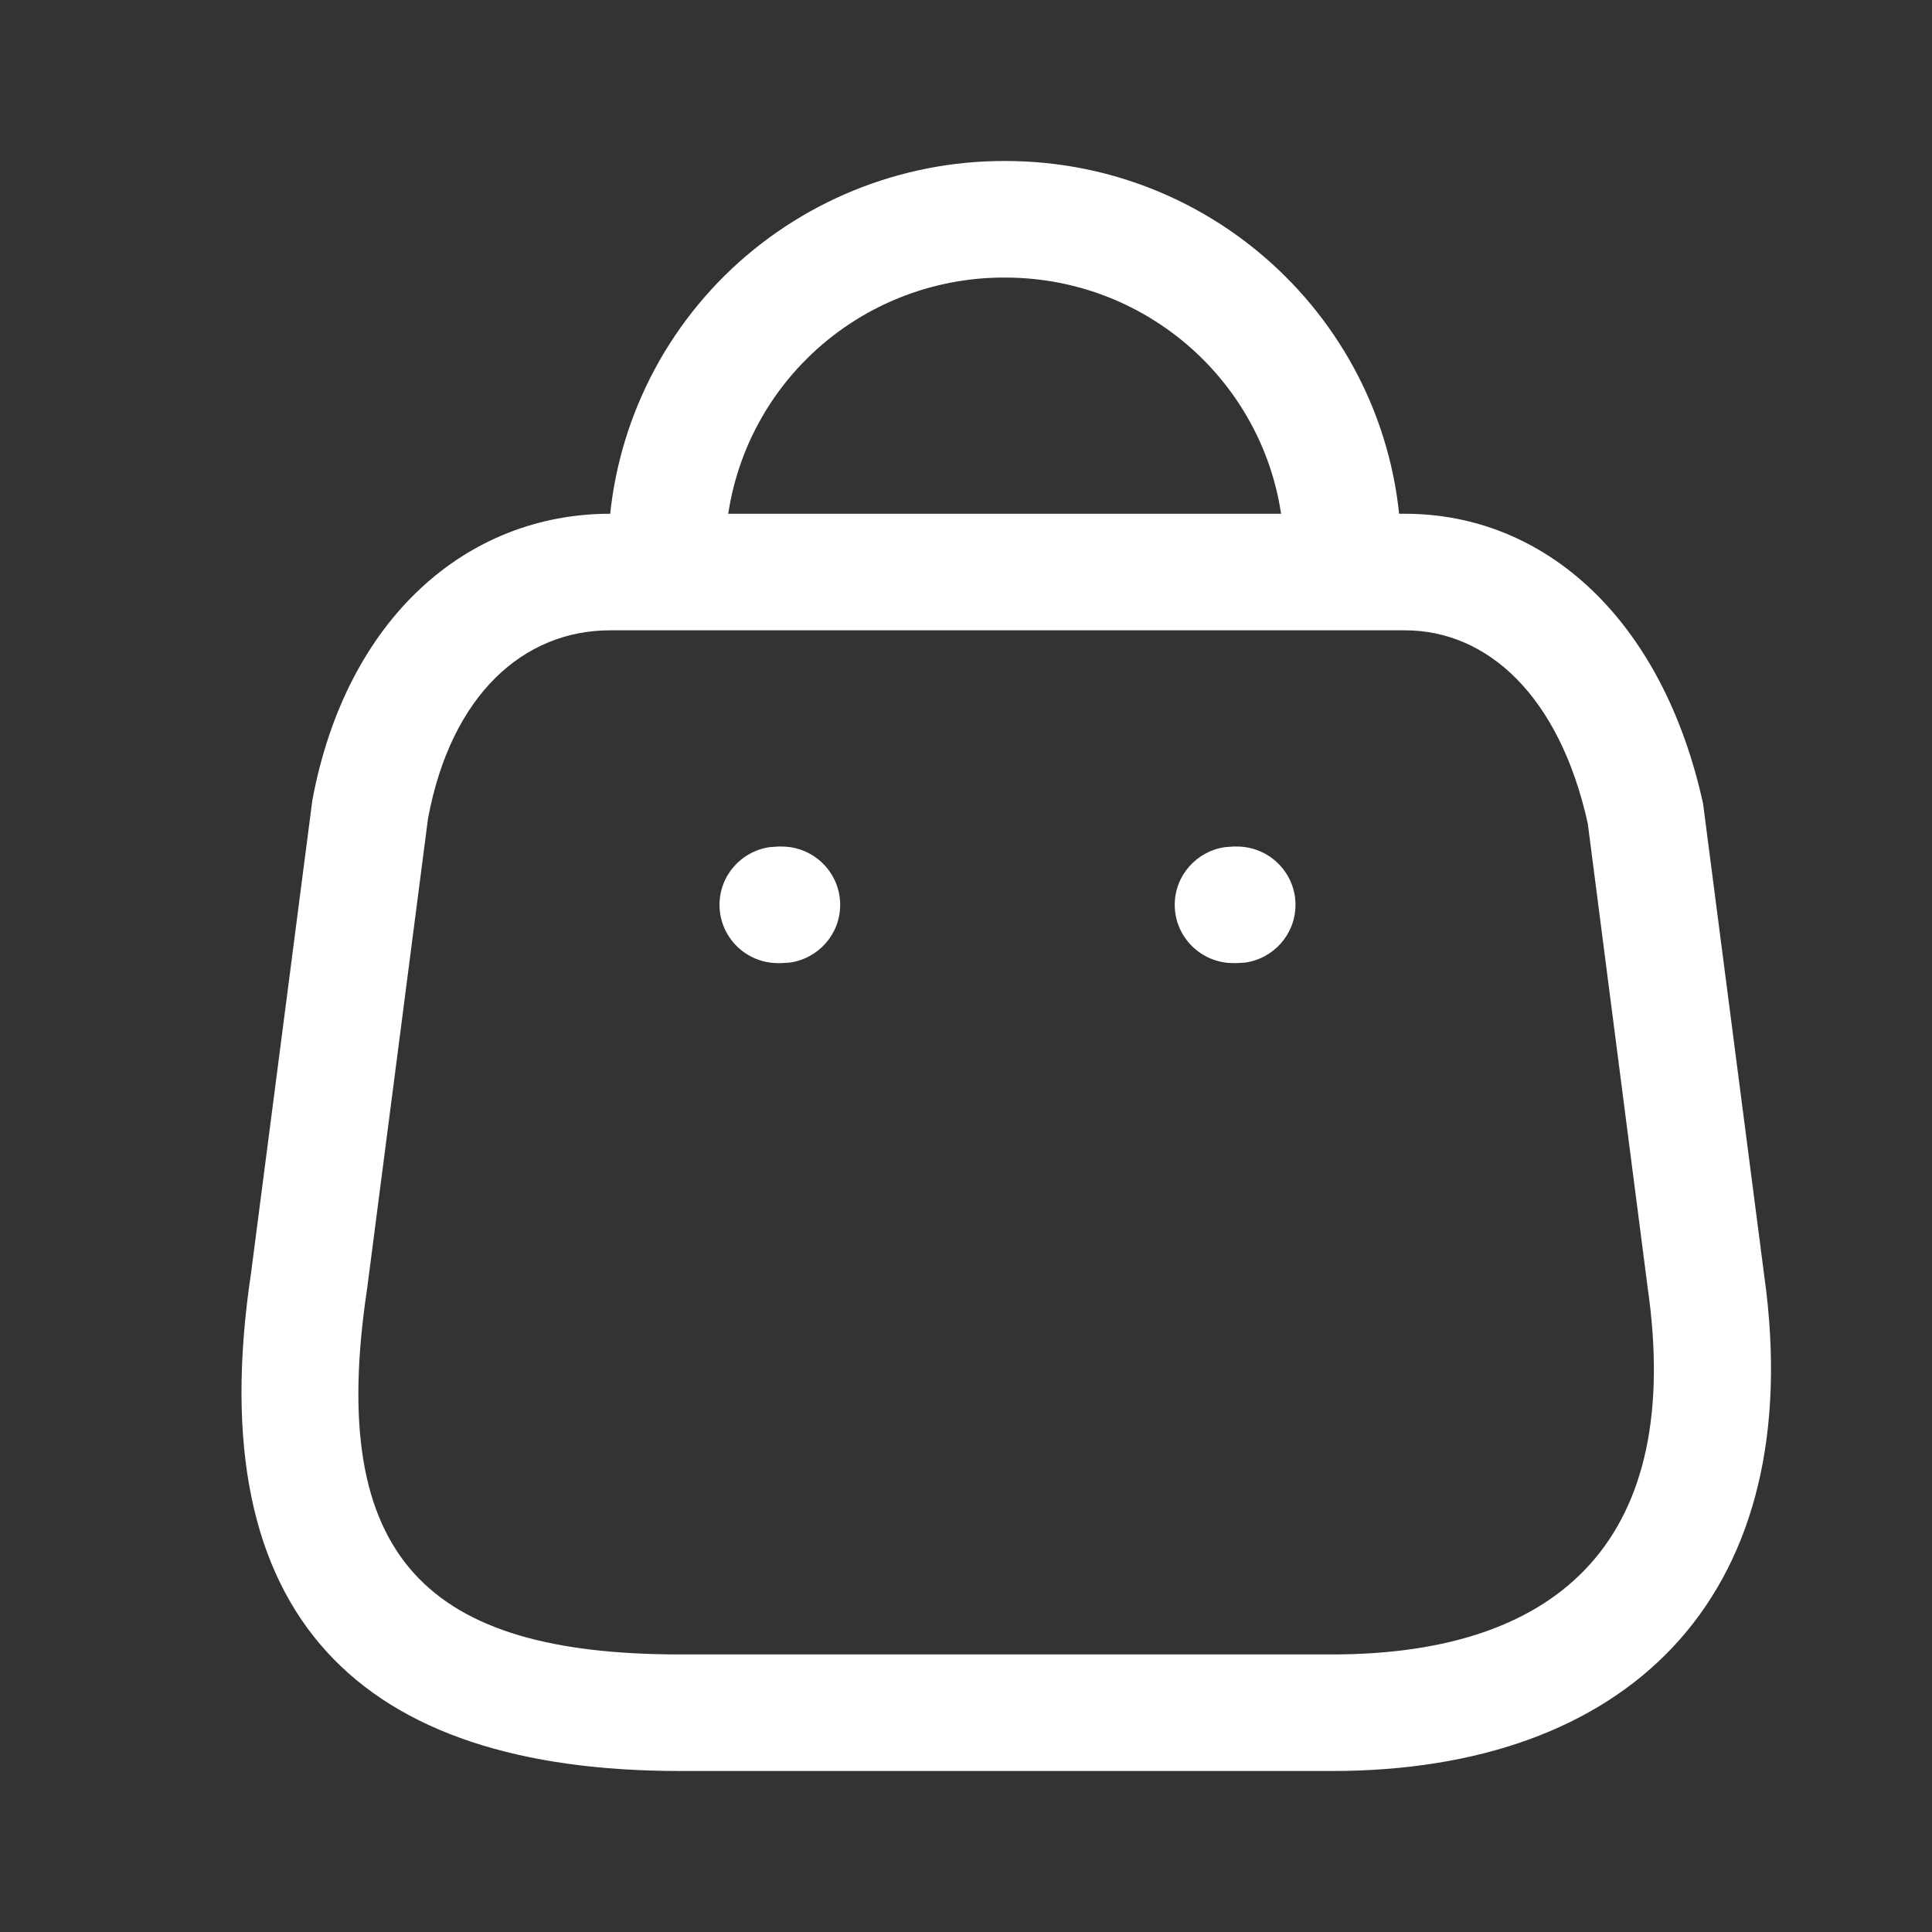
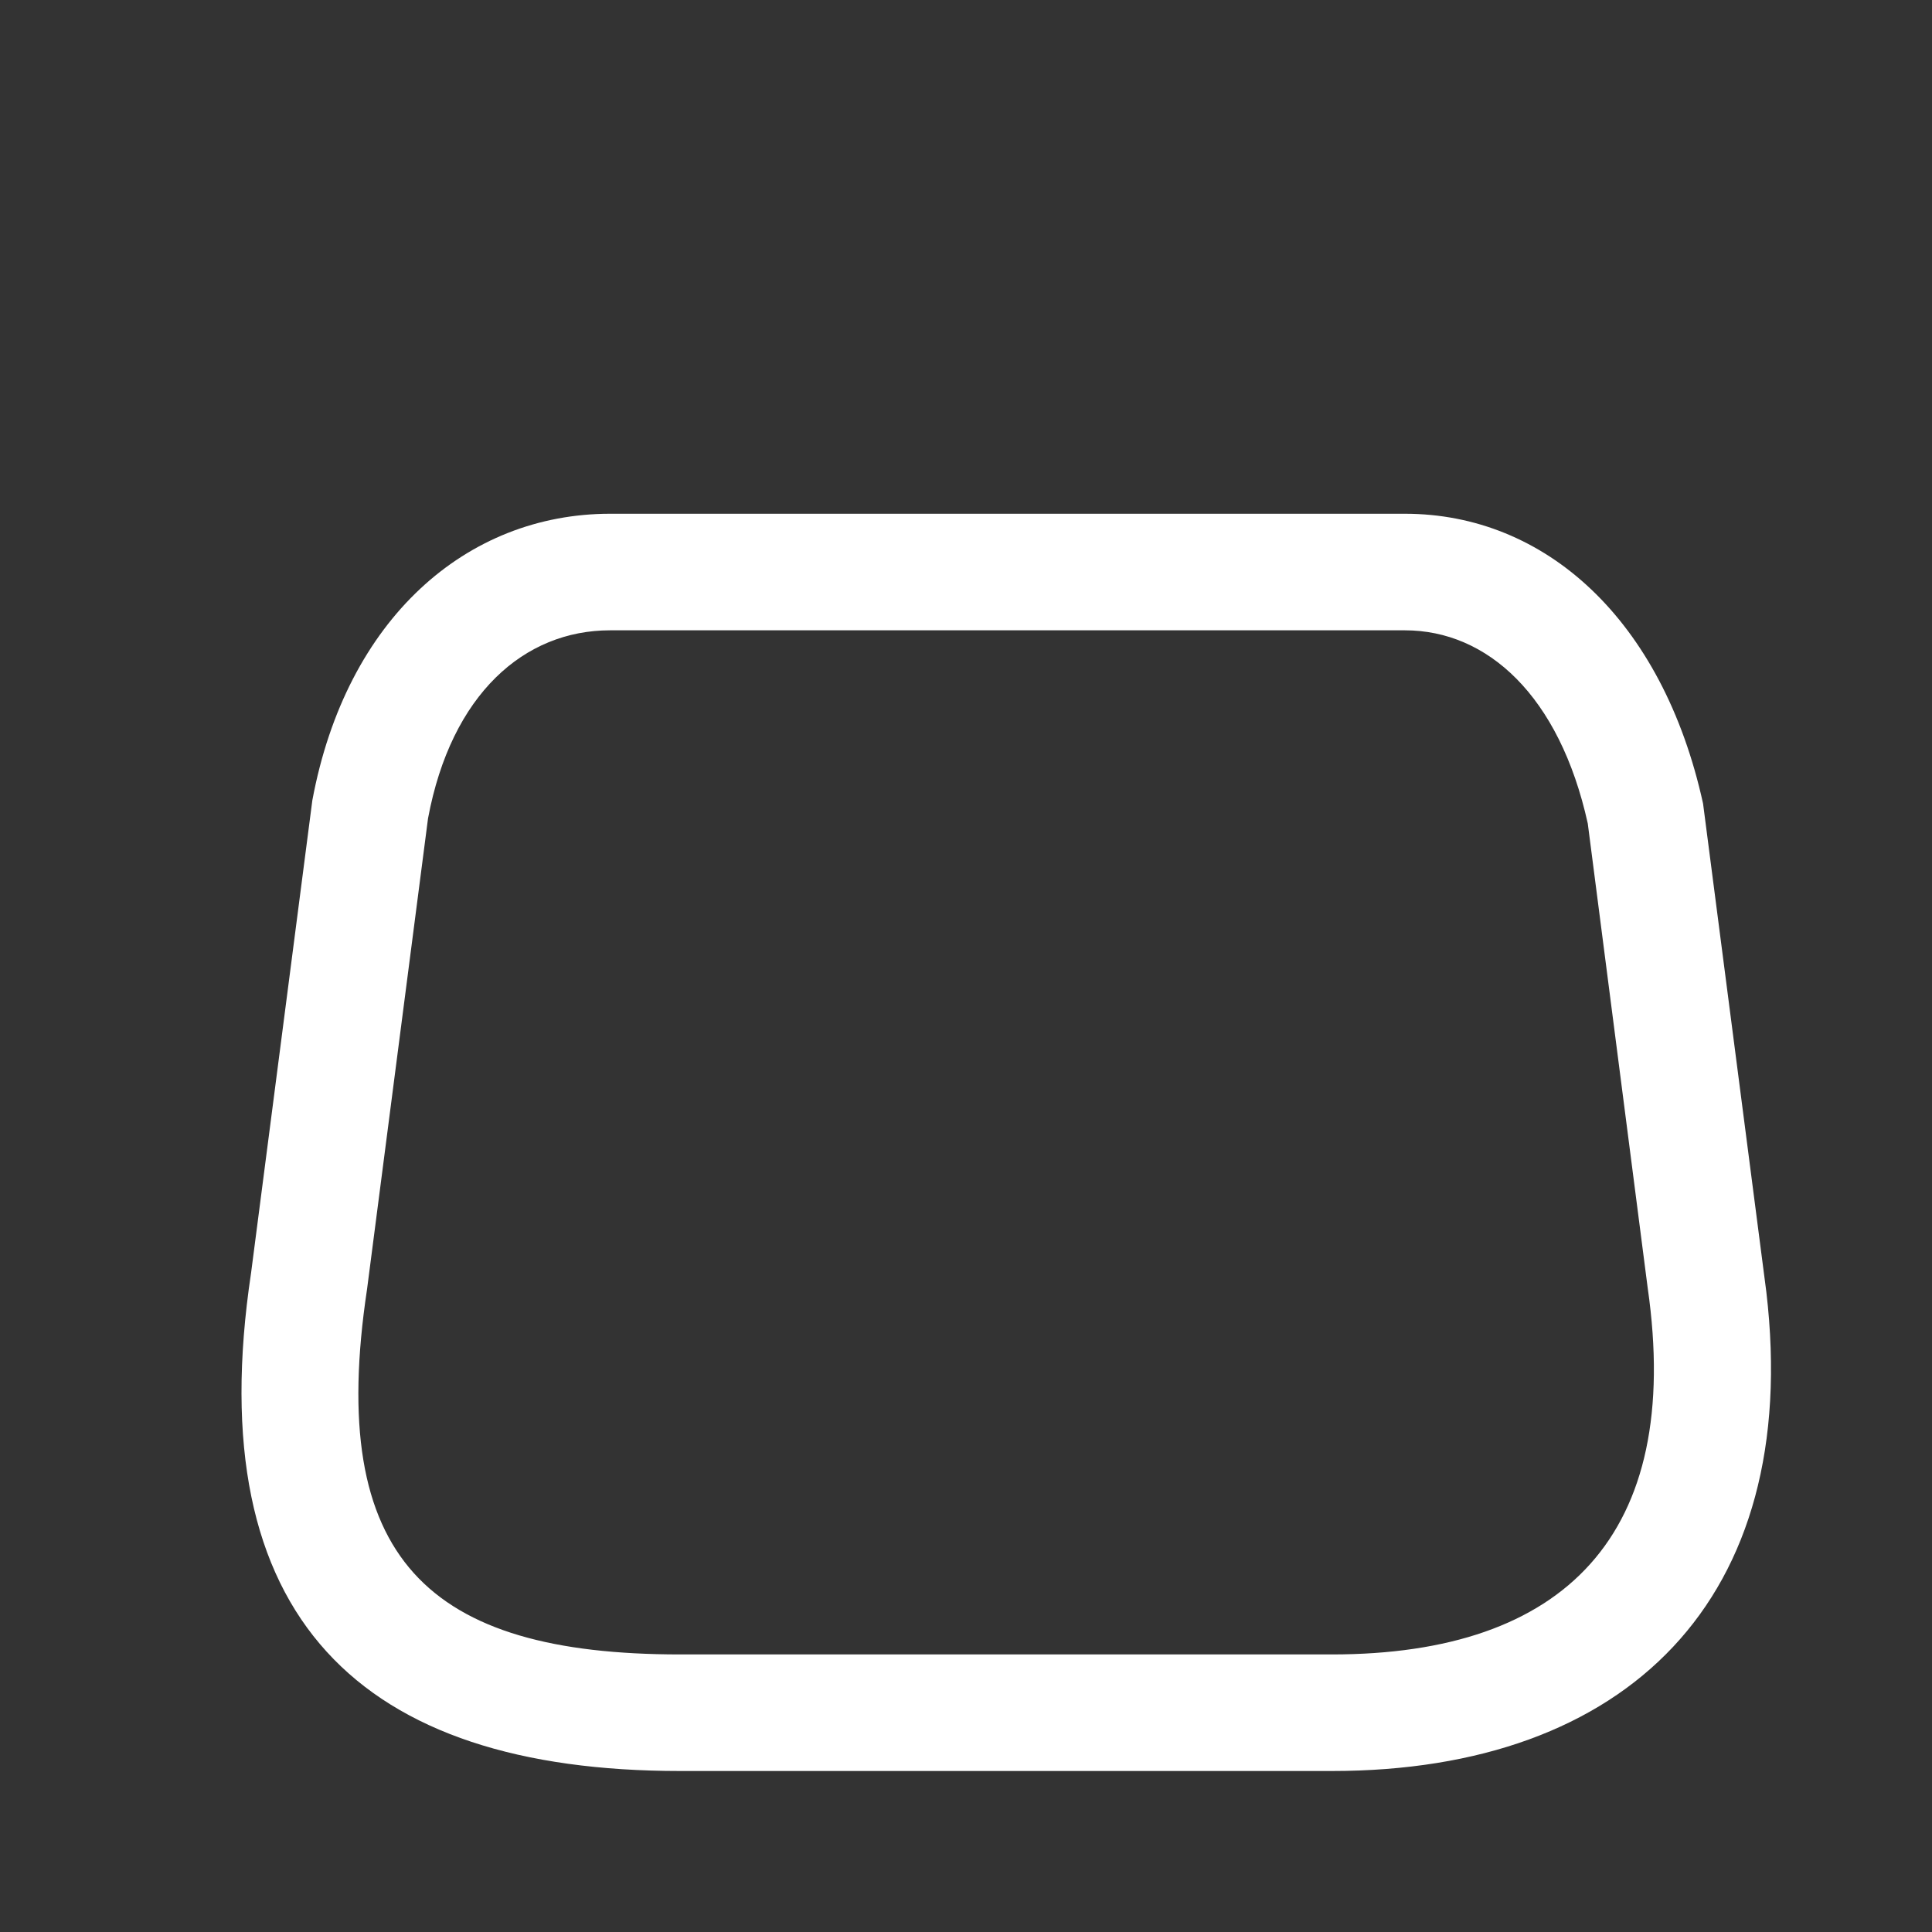
<svg xmlns="http://www.w3.org/2000/svg" width="24" height="24" viewBox="0 0 24 24" fill="none">
  <rect x="0" y="0" width="24" height="24" fill="#333333" stroke="none" />
  <path fill-rule="evenodd" clip-rule="evenodd" d="M7.579 6.382H17.452C19.195 6.382 20.653 7.694 21.156 9.982L21.942 16.048C22.391 19.87 20.204 22 16.546 22H8.449C4.493 22 2.472 20.111 3.119 15.812L3.88 9.942C4.301 7.683 5.797 6.382 7.579 6.382ZM17.452 7.83H7.579C6.514 7.83 5.606 8.619 5.317 10.167L4.56 16.012C4.054 19.371 5.318 20.552 8.449 20.552H16.546C19.438 20.552 20.91 19.066 20.468 15.997L19.724 10.23C19.372 8.638 18.474 7.83 17.452 7.83Z" fill="white" />
-   <path d="M12.489 2C15.205 2 17.407 4.191 17.407 6.894C17.407 7.294 17.081 7.618 16.679 7.618C16.277 7.618 15.952 7.294 15.952 6.894C15.952 4.991 14.401 3.448 12.485 3.448C11.564 3.444 10.68 3.805 10.027 4.452C9.374 5.099 9.008 5.977 9.008 6.894C9.008 7.294 8.682 7.618 8.28 7.618C7.878 7.618 7.553 7.294 7.553 6.894C7.553 5.592 8.074 4.344 9 3.426C9.927 2.508 11.184 1.995 12.489 2Z" fill="white" />
-   <path d="M15.365 10.516C15.767 10.516 16.093 10.841 16.093 11.24C16.093 11.607 15.819 11.91 15.464 11.958L15.365 11.964H15.321C14.919 11.964 14.593 11.64 14.593 11.24C14.593 10.874 14.867 10.571 15.222 10.523L15.321 10.516H15.365Z" fill="white" />
-   <path d="M9.71 10.516C10.111 10.516 10.437 10.841 10.437 11.24C10.437 11.607 10.163 11.91 9.808 11.958L9.71 11.964H9.665C9.263 11.964 8.938 11.64 8.938 11.24C8.938 10.874 9.211 10.571 9.566 10.523L9.665 10.516H9.71Z" fill="white" />
</svg>